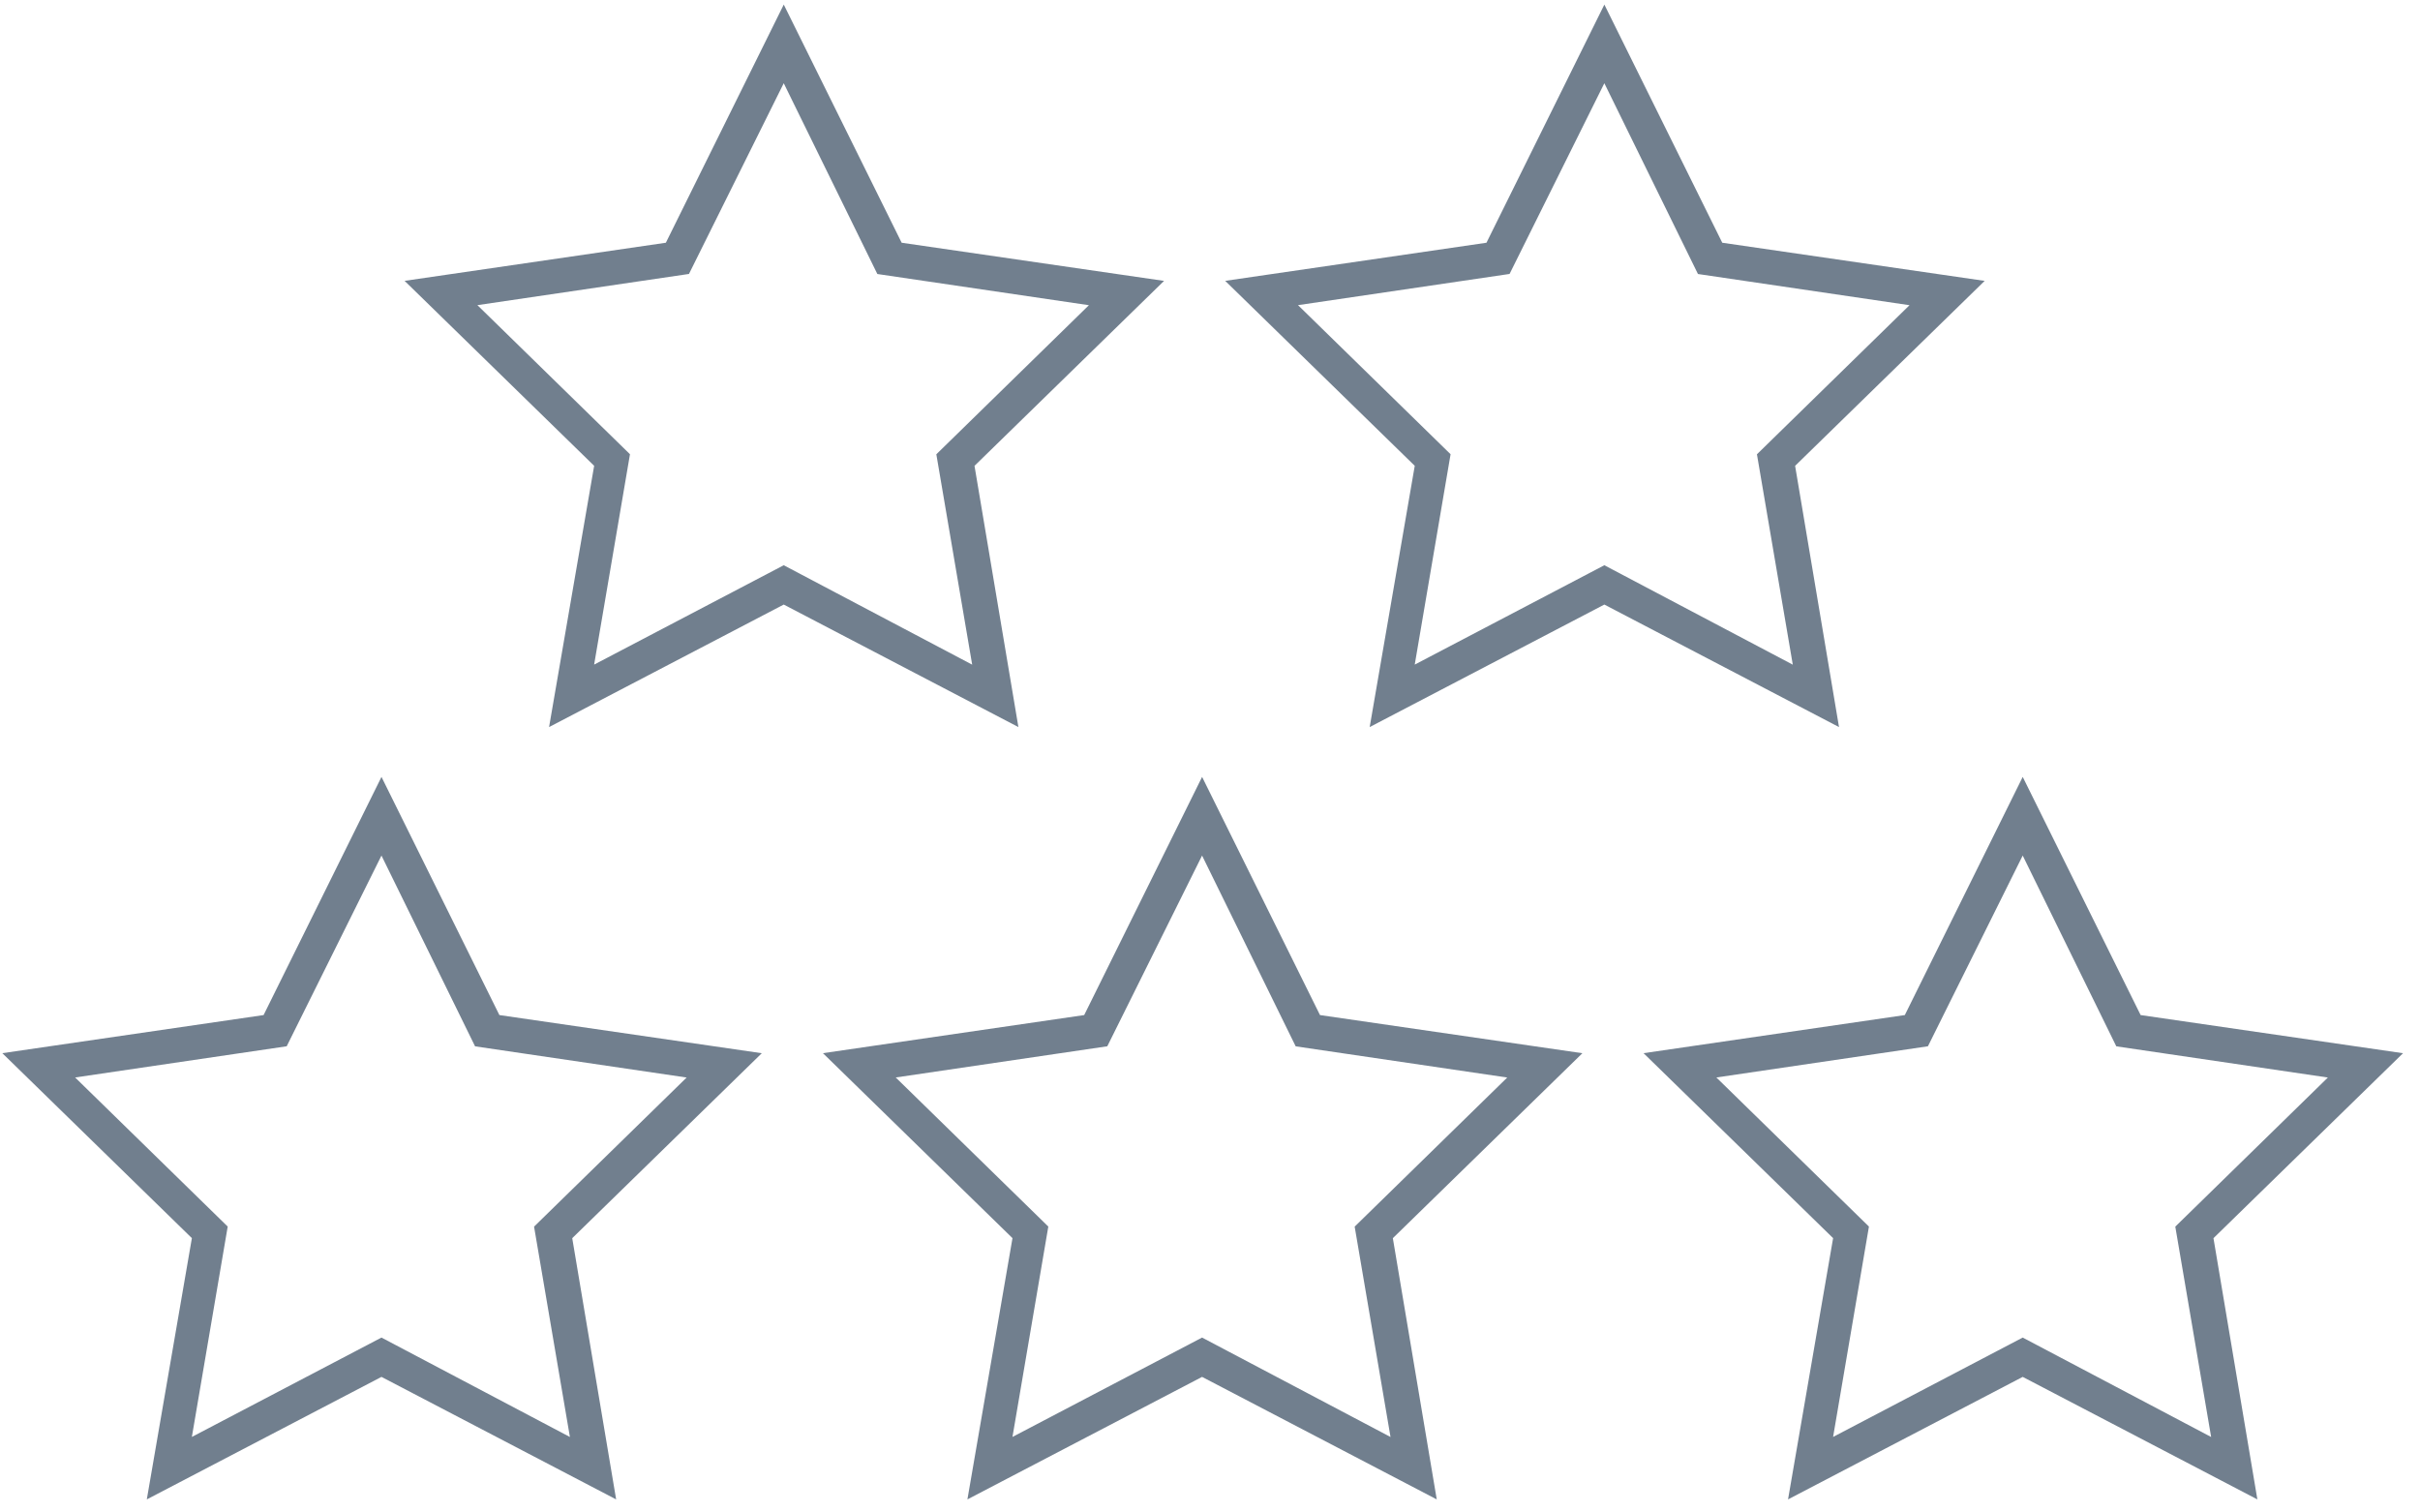
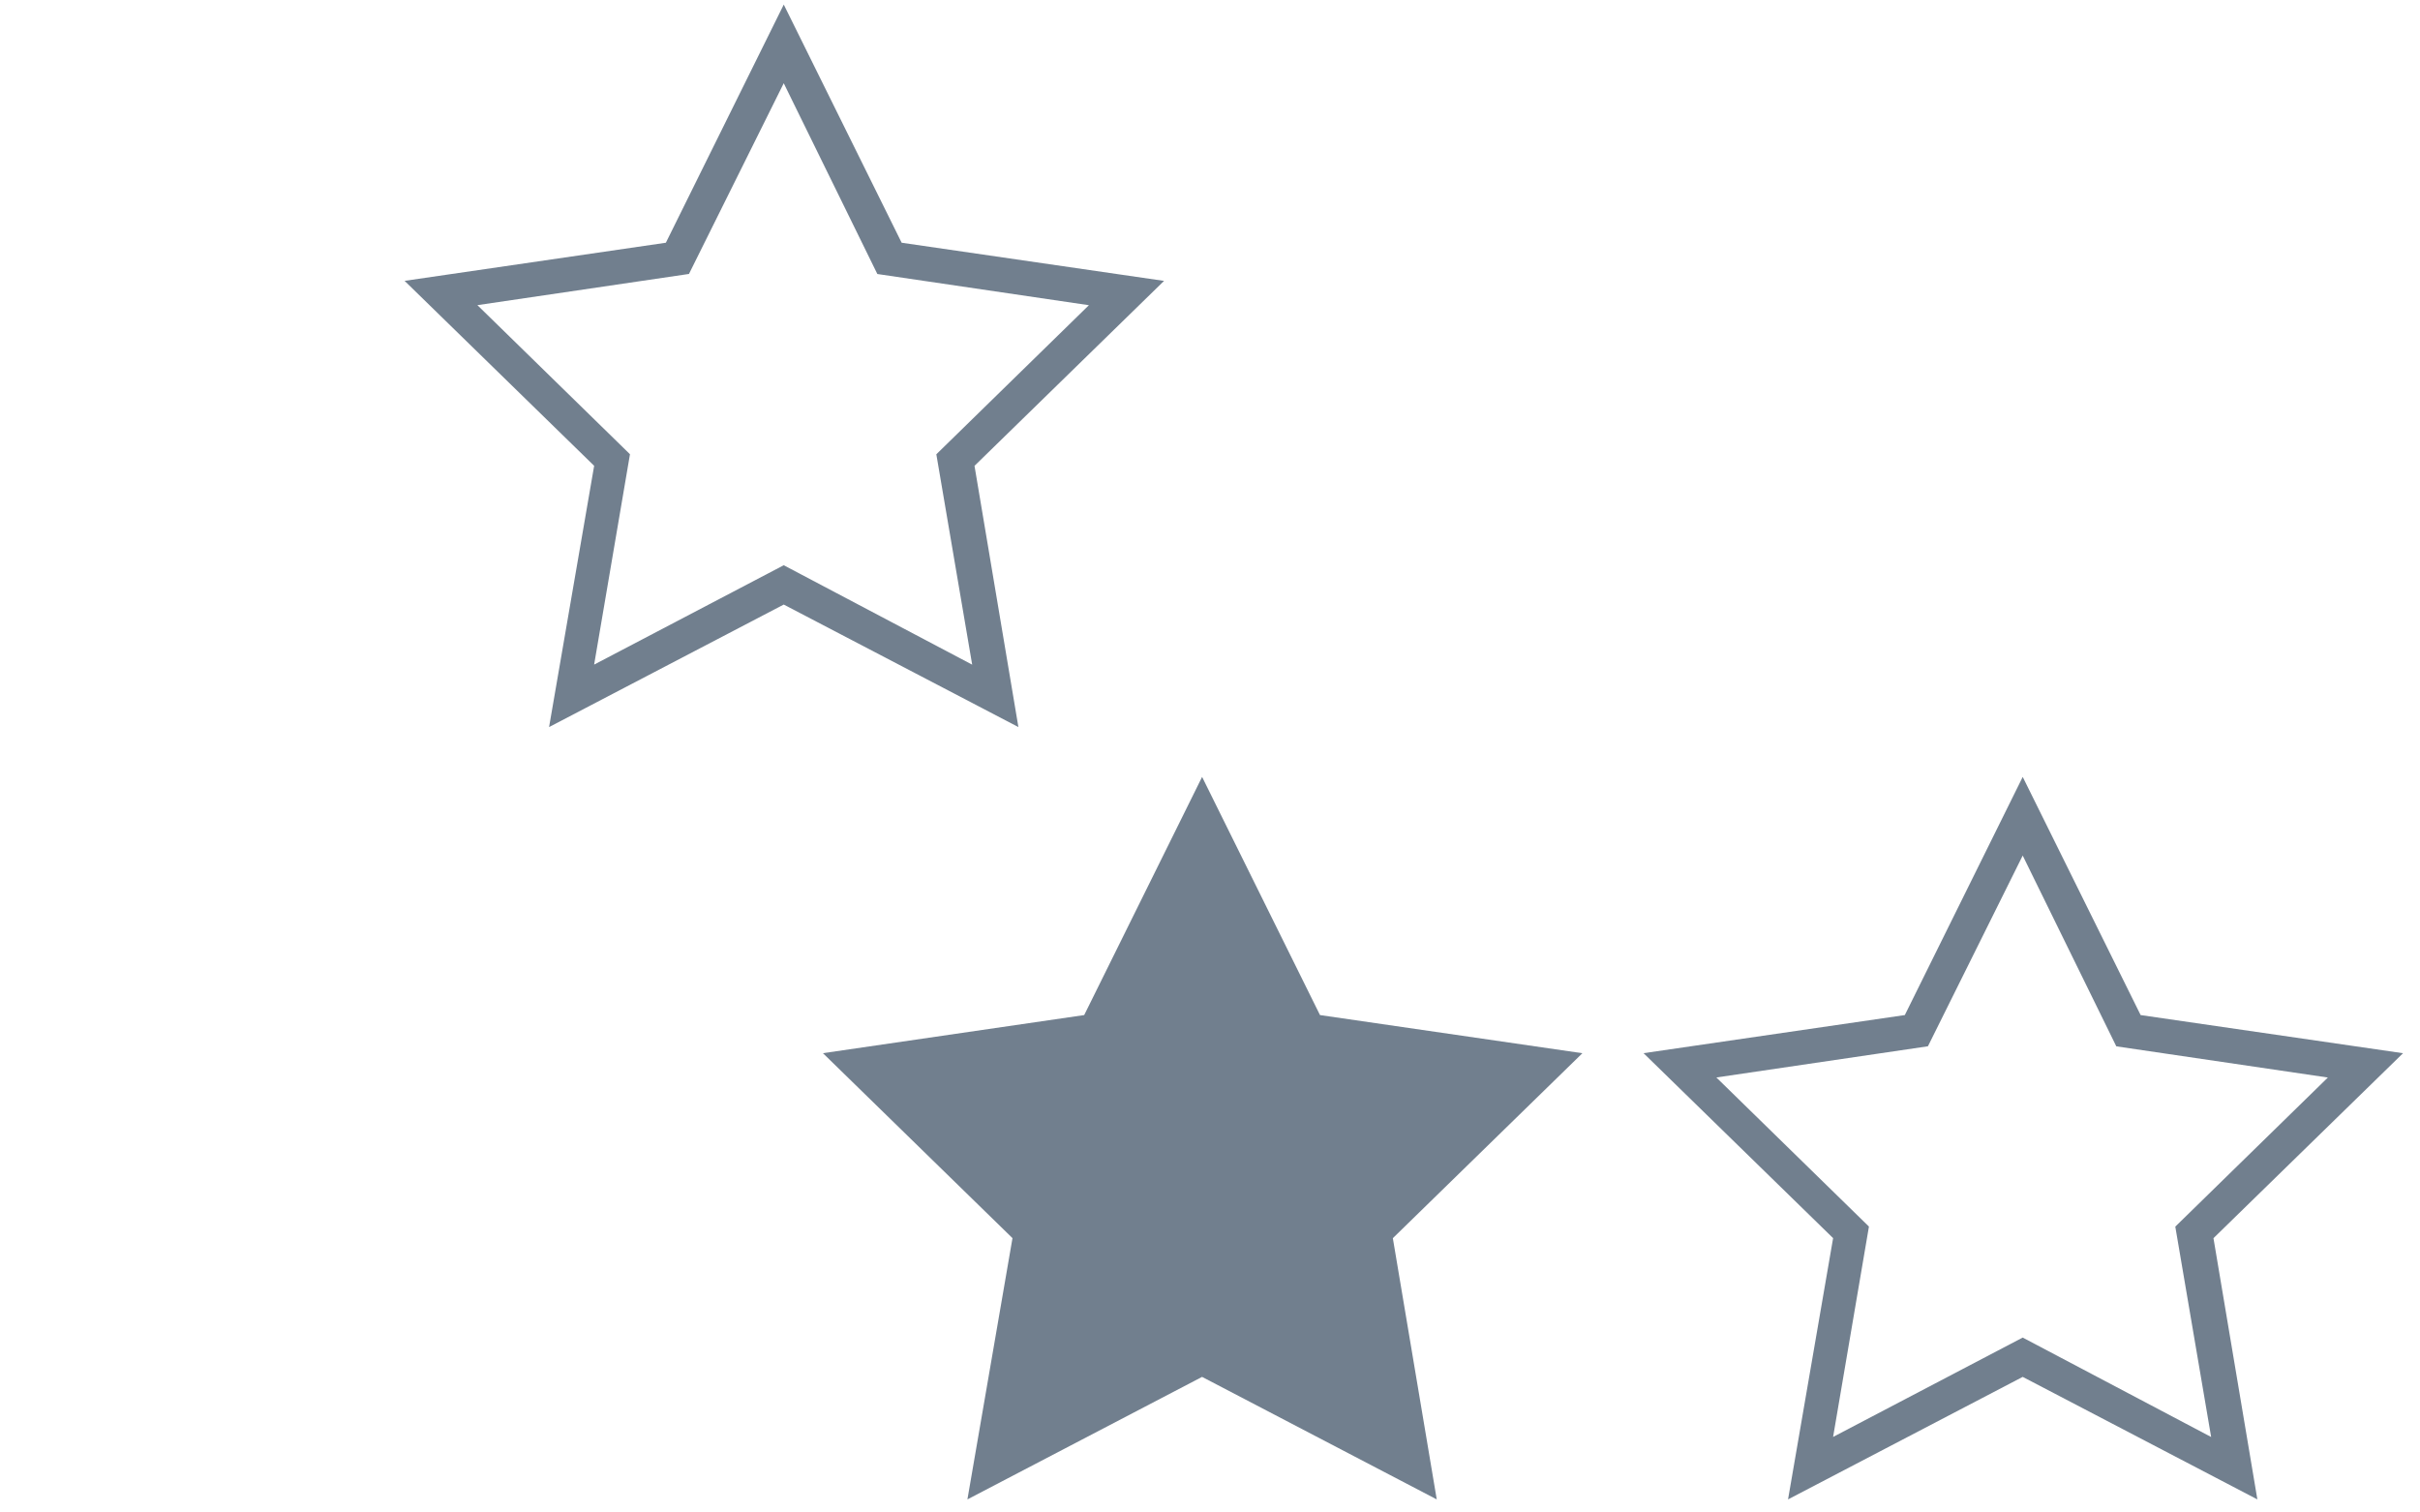
<svg xmlns="http://www.w3.org/2000/svg" height="80" viewBox="0 0 128 80" width="128">
  <g fill="#717f8e">
-     <path d="m32.589 38.457-12.412-6.48-12.412 6.48 2.384-13.819-10.026-9.783 13.819-2.016 6.236-12.597 6.236 12.597 13.879 2.018-10.026 9.783zm-12.412-8.56 9.967 5.259-1.896-11.127 8.07-7.886-11.19-1.65-4.951-10.091-5.013 10.088-11.19 1.65 8.07 7.886-1.896 11.127z" transform="translate(0 40.851)" />
-     <path d="m32.589 38.457-12.412-6.48-12.412 6.48 2.384-13.819-10.026-9.783 13.819-2.016 6.236-12.597 6.236 12.597 13.879 2.018-10.026 9.783zm-12.412-8.56 9.967 5.259-1.896-11.127 8.07-7.886-11.19-1.65-4.951-10.091-5.013 10.088-11.19 1.65 8.07 7.886-1.896 11.127z" transform="translate(43.404 40.851)" />
+     <path d="m32.589 38.457-12.412-6.48-12.412 6.48 2.384-13.819-10.026-9.783 13.819-2.016 6.236-12.597 6.236 12.597 13.879 2.018-10.026 9.783zz" transform="translate(43.404 40.851)" />
    <path d="m32.589 38.457-12.412-6.48-12.412 6.48 2.384-13.819-10.026-9.783 13.819-2.016 6.236-12.597 6.236 12.597 13.879 2.018-10.026 9.783zm-12.412-8.56 9.967 5.259-1.896-11.127 8.07-7.886-11.19-1.65-4.951-10.091-5.013 10.088-11.19 1.65 8.07 7.886-1.896 11.127z" transform="translate(86.809 40.851)" />
    <path d="m32.589 38.457-12.412-6.48-12.412 6.48 2.384-13.819-10.026-9.783 13.819-2.016 6.236-12.597 6.236 12.597 13.879 2.018-10.026 9.783zm-12.412-8.56 9.967 5.259-1.896-11.127 8.07-7.886-11.19-1.65-4.951-10.091-5.013 10.088-11.19 1.65 8.07 7.886-1.896 11.127z" transform="translate(21.277)" />
-     <path d="m32.589 38.457-12.412-6.48-12.412 6.48 2.384-13.819-10.026-9.783 13.819-2.016 6.236-12.597 6.236 12.597 13.879 2.018-10.026 9.783zm-12.412-8.56 9.967 5.259-1.896-11.127 8.07-7.886-11.19-1.65-4.951-10.091-5.013 10.088-11.19 1.65 8.07 7.886-1.896 11.127z" transform="translate(64.681)" />
  </g>
</svg>